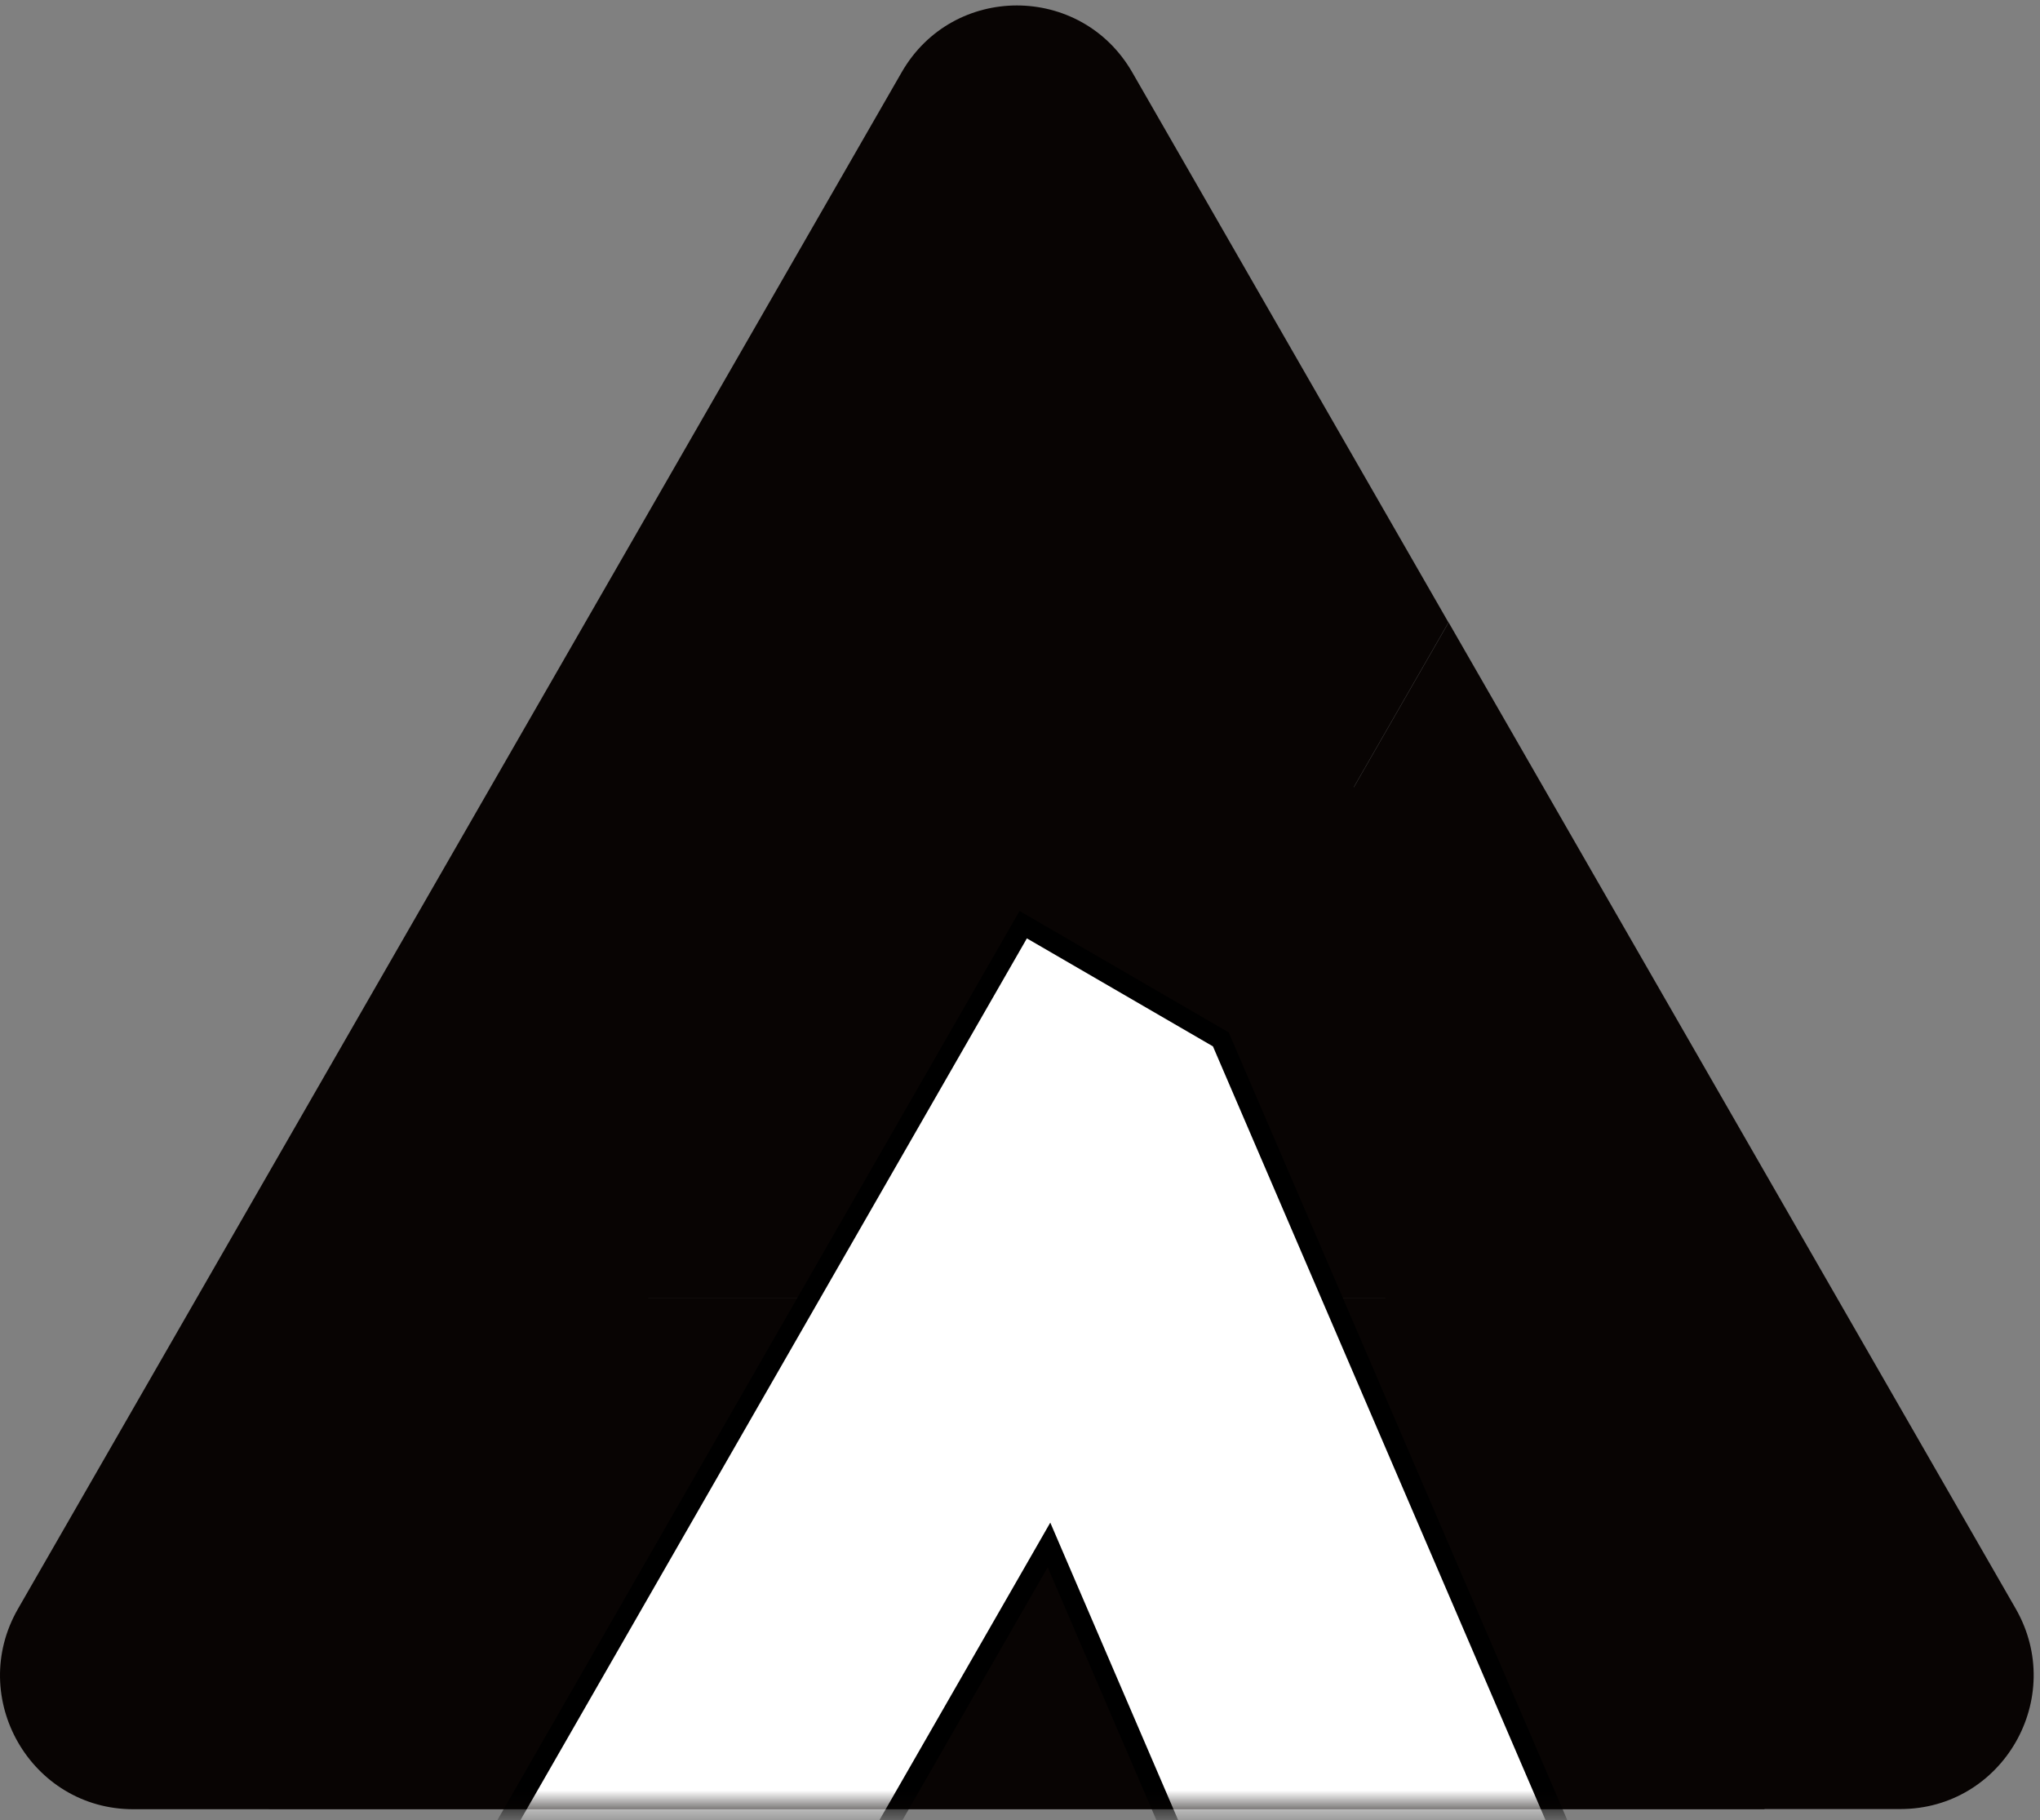
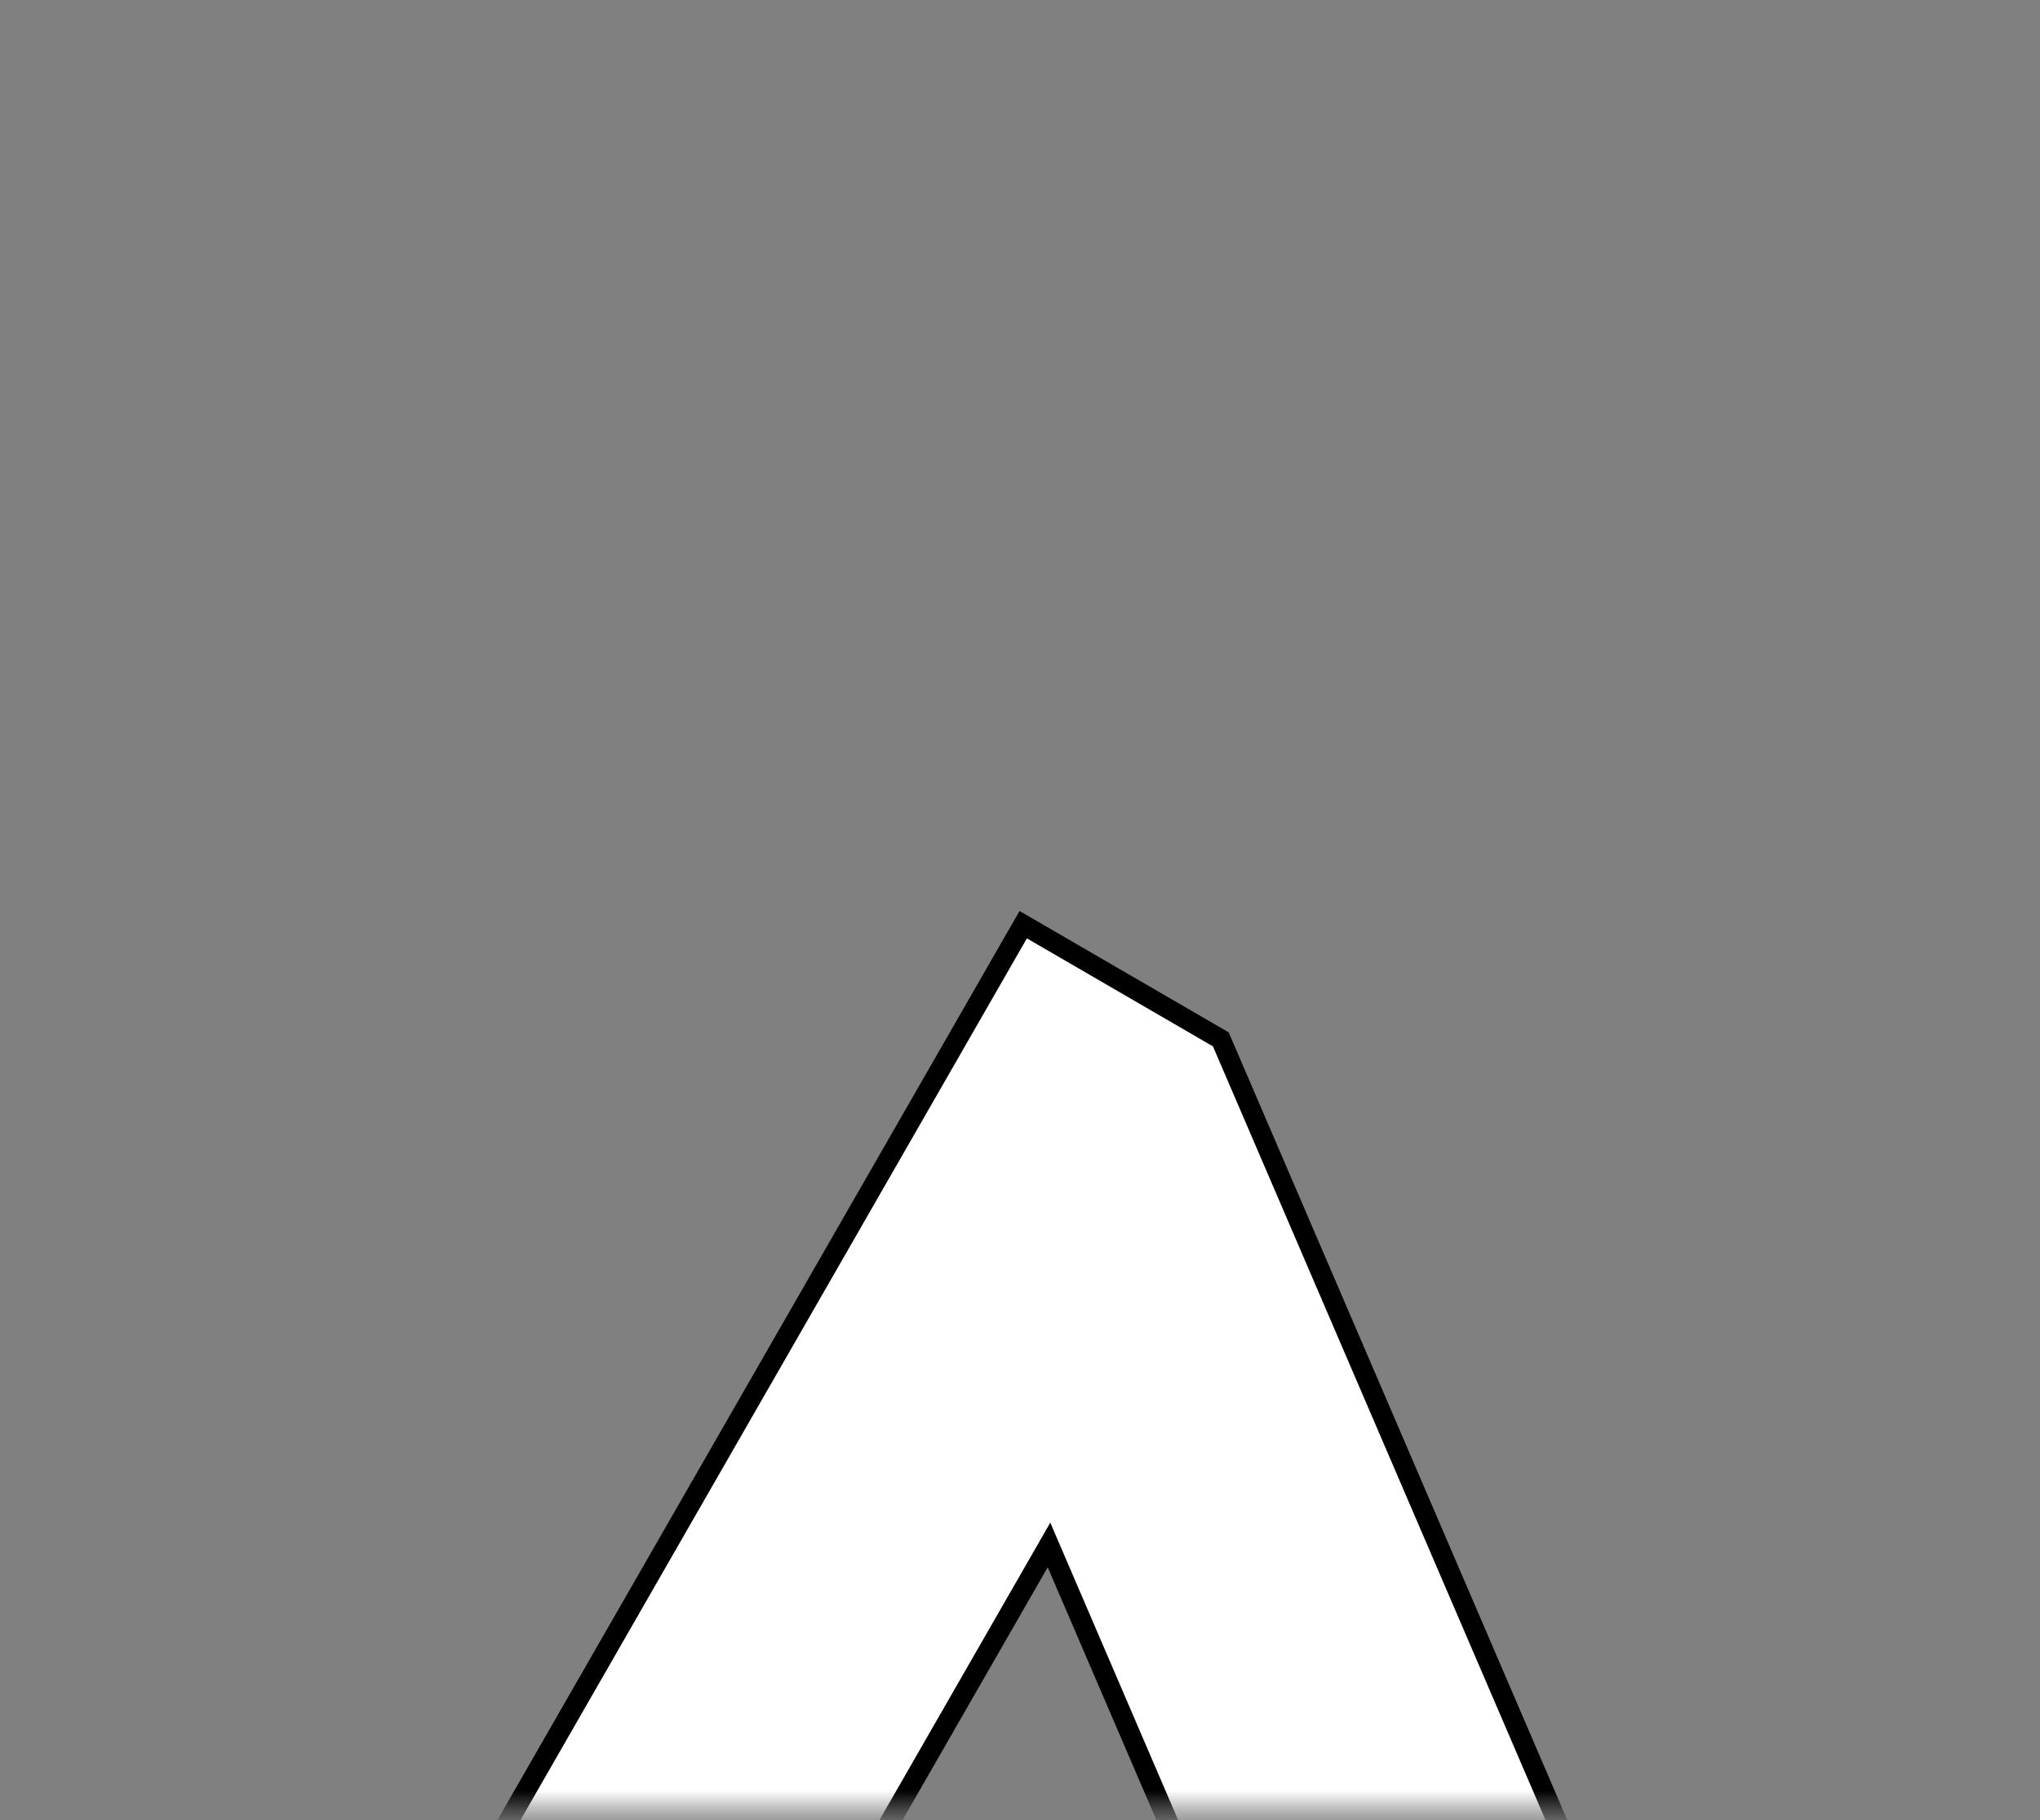
<svg xmlns="http://www.w3.org/2000/svg" width="102" height="91" viewBox="0 0 102 91" fill="none">
  <rect x="0" y="0" width="102" height="91" fill="#808080" stroke="none" />
-   <path fill-rule="evenodd" clip-rule="evenodd" d="M45.084 3.612C47.641 -0.84 54.044 -0.84 56.611 3.612L72.423 31.116L67.689 39.348H67.698L72.432 31.117L100.78 80.41C103.347 84.872 100.141 90.437 95.016 90.437H88.227V90.447H13.458V90.446H6.668C1.543 90.446 -1.663 84.871 0.904 80.419L45.084 3.612ZM69.267 64.897H32.42L32.42 64.898H69.267L69.267 64.897Z" fill="#080403" />
  <mask id="mask0_824_2037" style="mask-type:alpha" maskUnits="userSpaceOnUse" x="9" y="30" width="83" height="61">
    <rect x="9.66" y="30.327" width="81.577" height="60.109" fill="#D9D9D9" />
  </mask>
  <g mask="url(#mask0_824_2037)">
    <path d="M51.954 78.098L32.611 111.768L18.285 103.456L51.161 46.226L61.041 51.959L87.098 112.569L87.493 113.486L87.989 112.622L107.331 78.951L121.658 87.264L88.782 144.494L78.901 138.761L52.844 78.151L52.45 77.234L51.954 78.098Z" fill="white" stroke="black" />
  </g>
</svg>